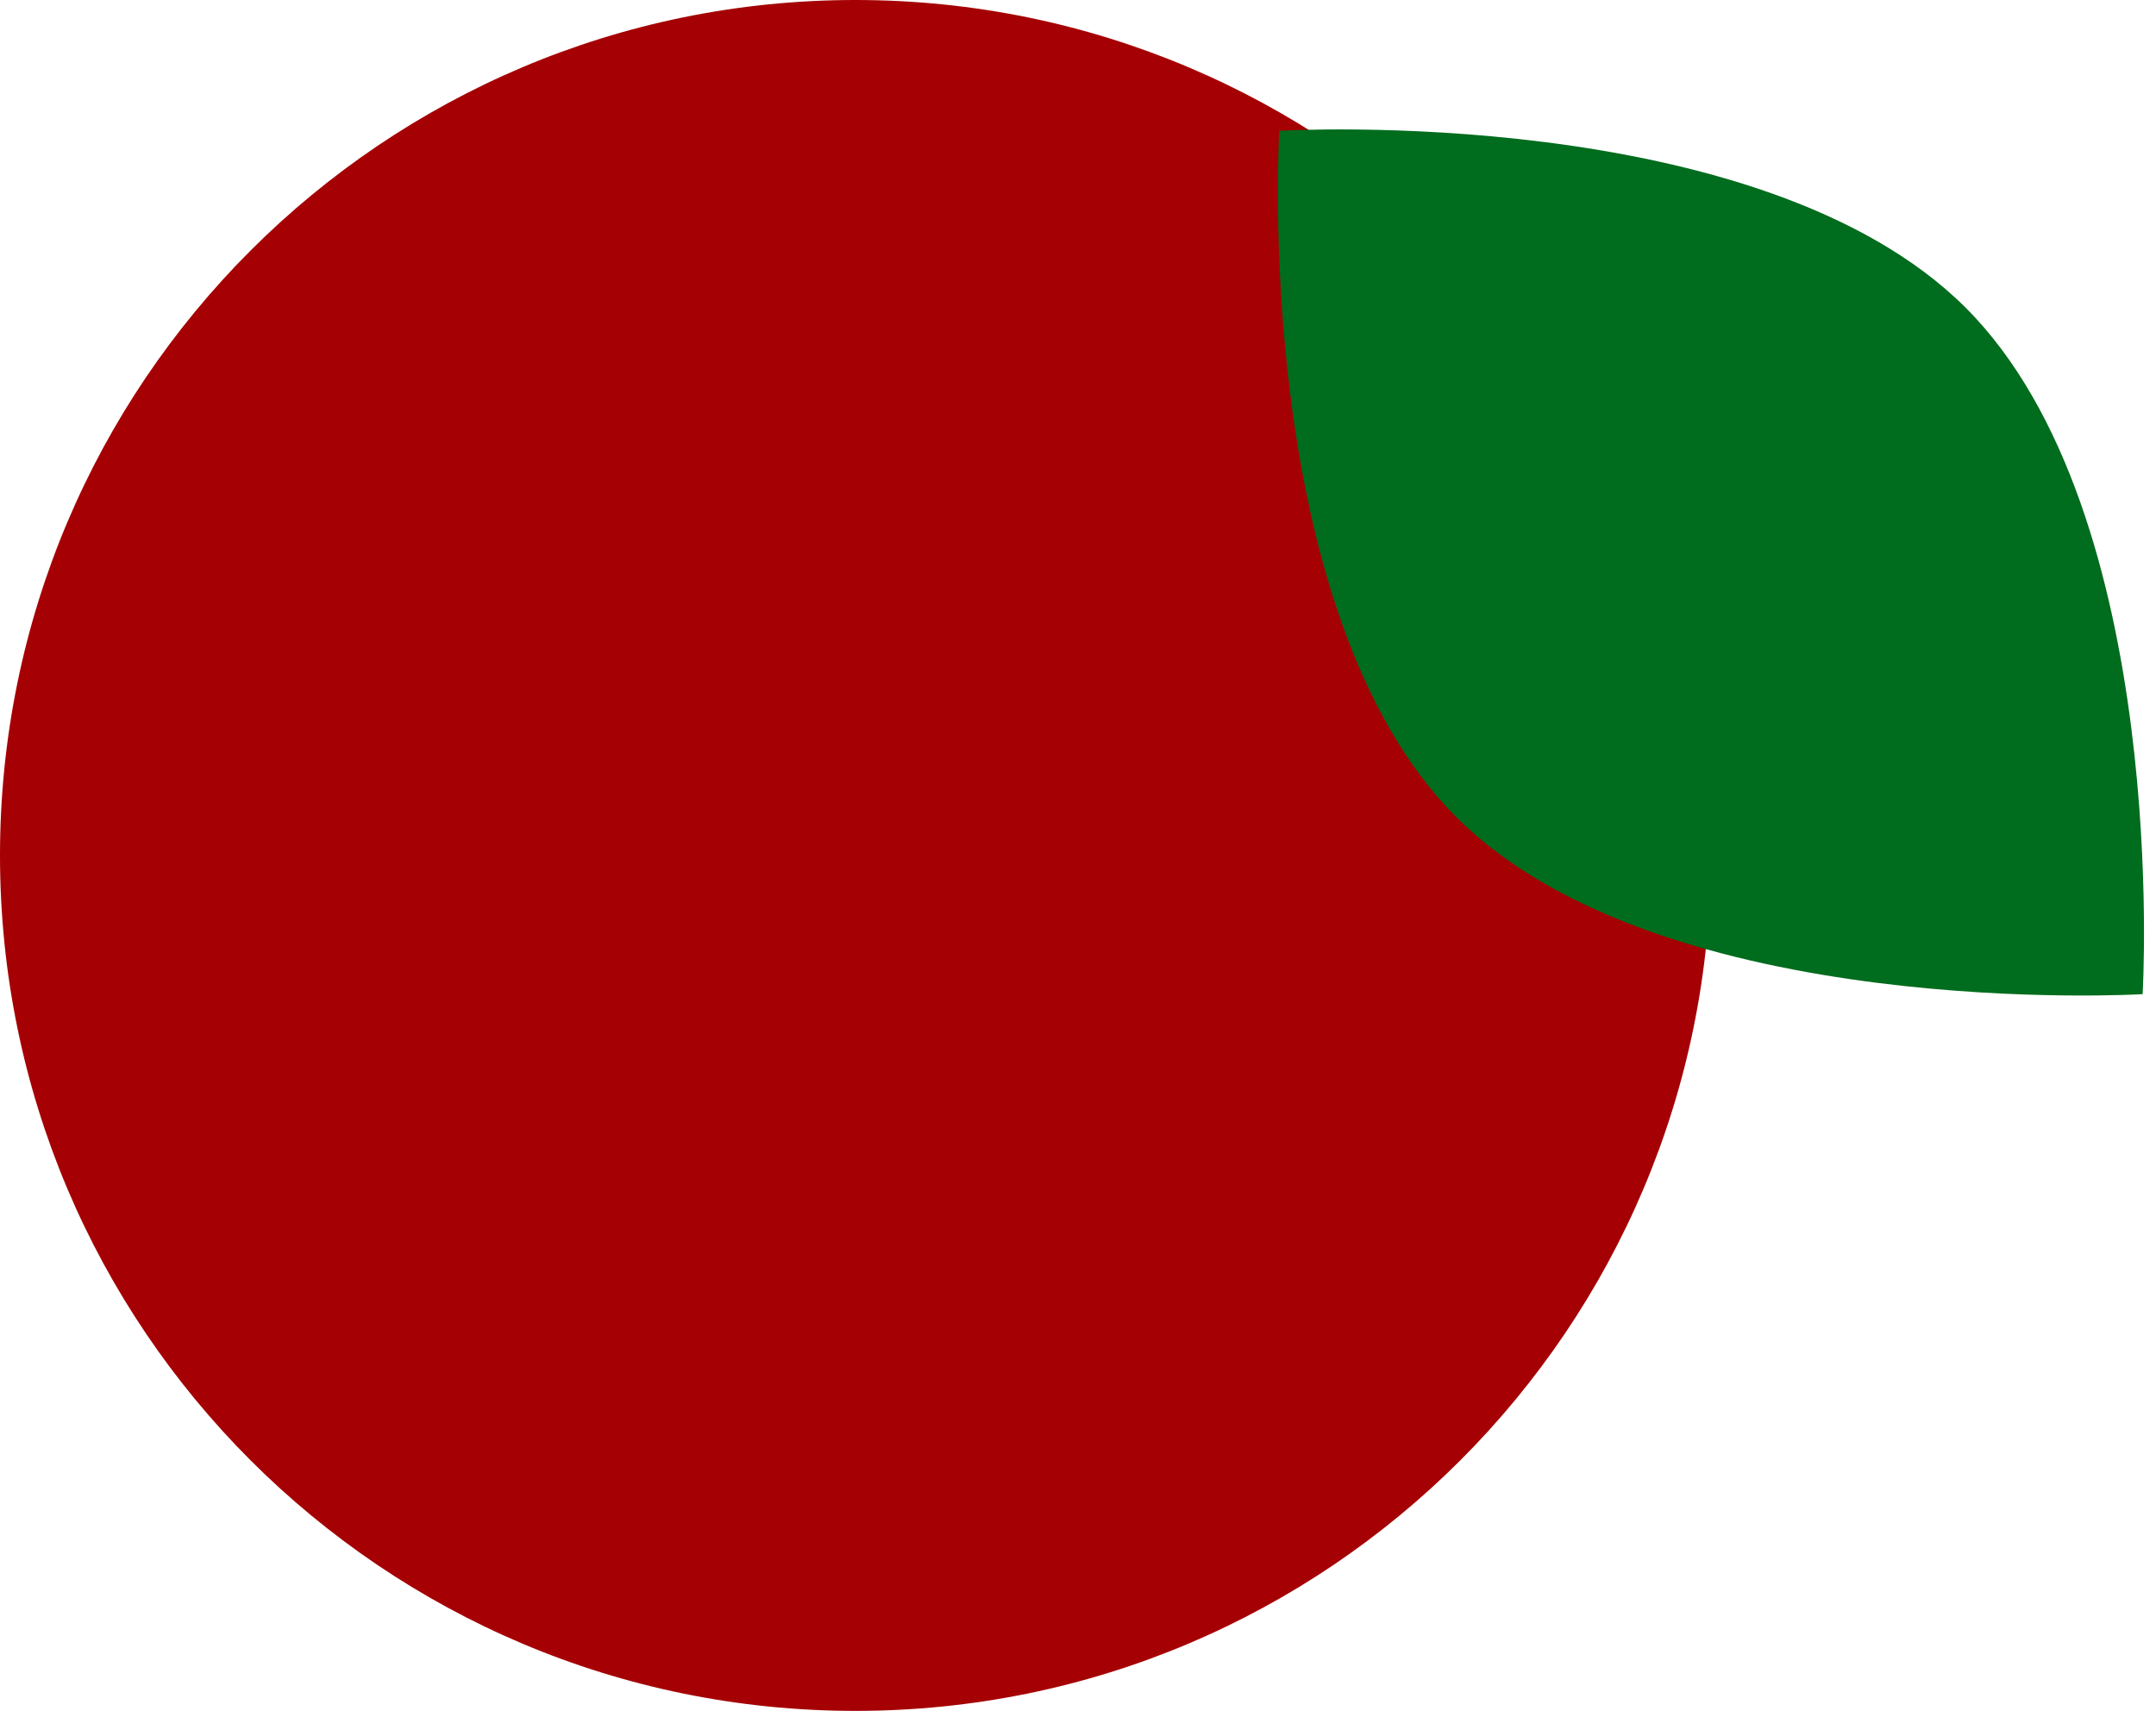
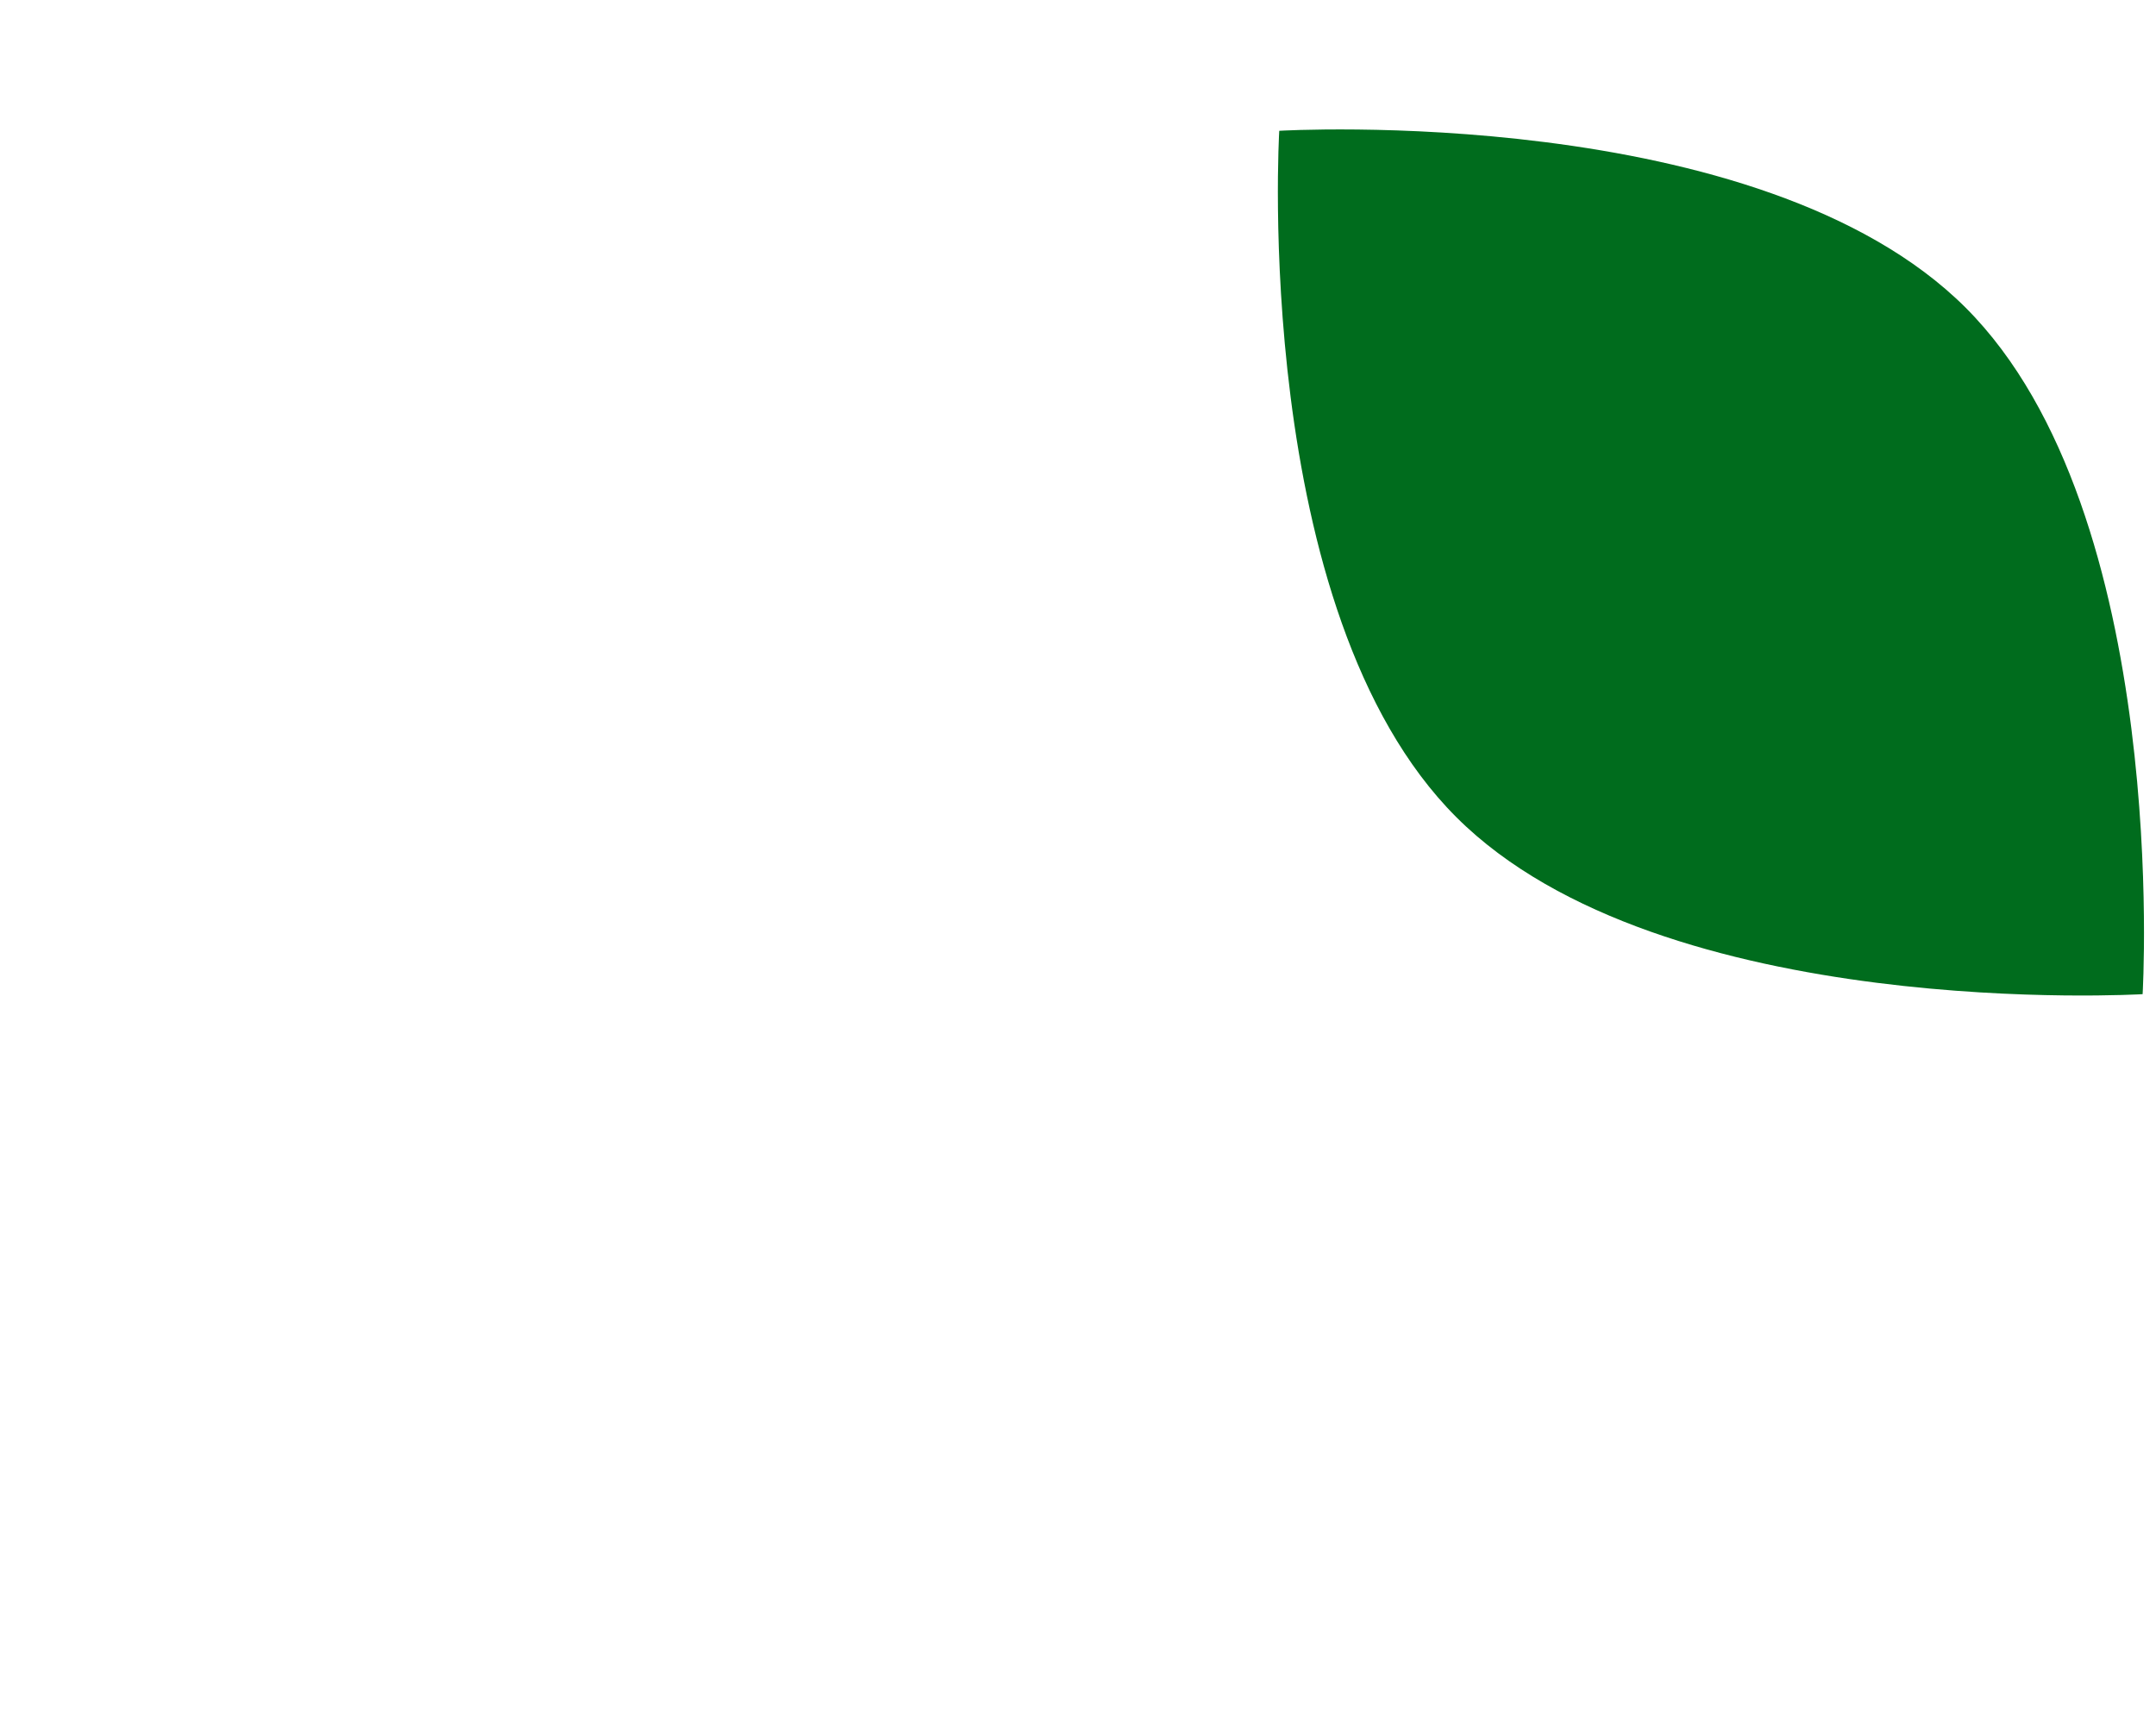
<svg xmlns="http://www.w3.org/2000/svg" width="155" height="123" viewBox="0 0 155 123" fill="none">
-   <path d="M61.5 123C95.466 123 123 95.466 123 61.5C123 27.535 95.466 0 61.5 0C27.535 0 0 27.535 0 61.5C0 95.466 27.535 123 61.5 123Z" fill="#A50104" />
  <path d="M141.318 22.123C156.113 36.925 154.038 71.473 154.038 71.473C154.038 71.473 119.49 73.533 104.696 58.745C89.901 43.958 91.968 9.403 91.968 9.403C91.968 9.403 126.517 7.342 141.318 22.123Z" fill="#006C1D" />
</svg>